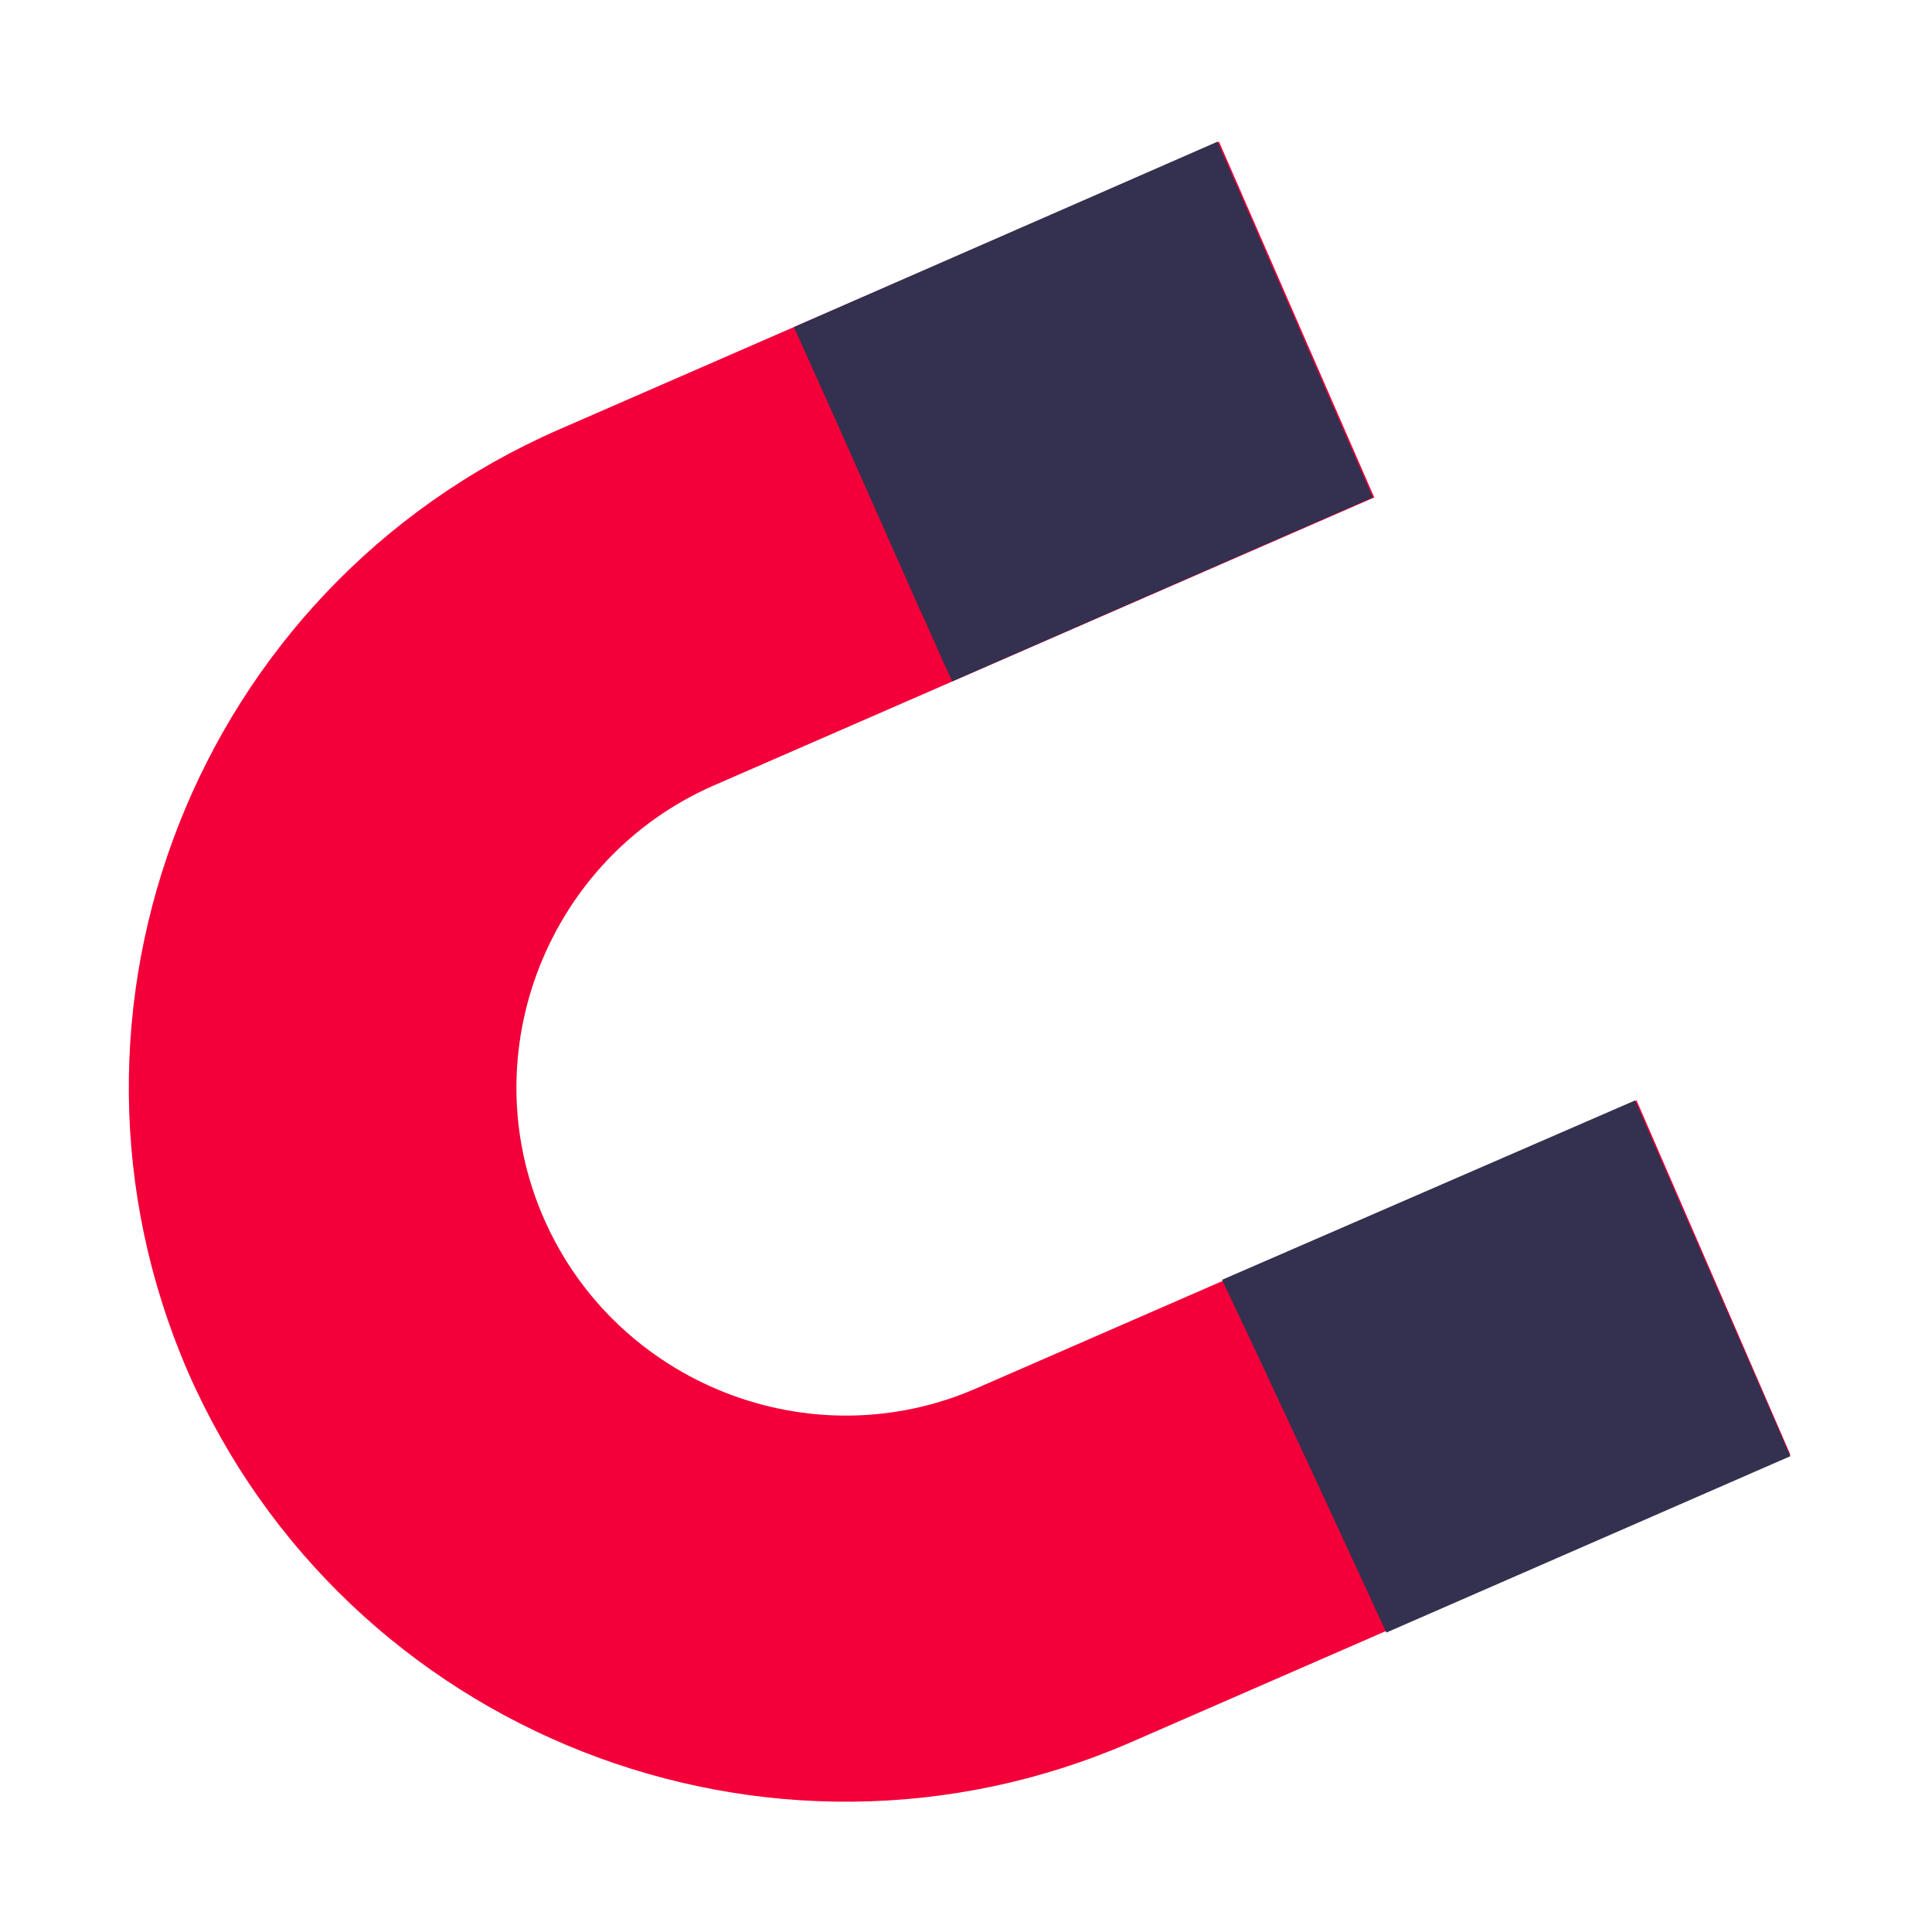
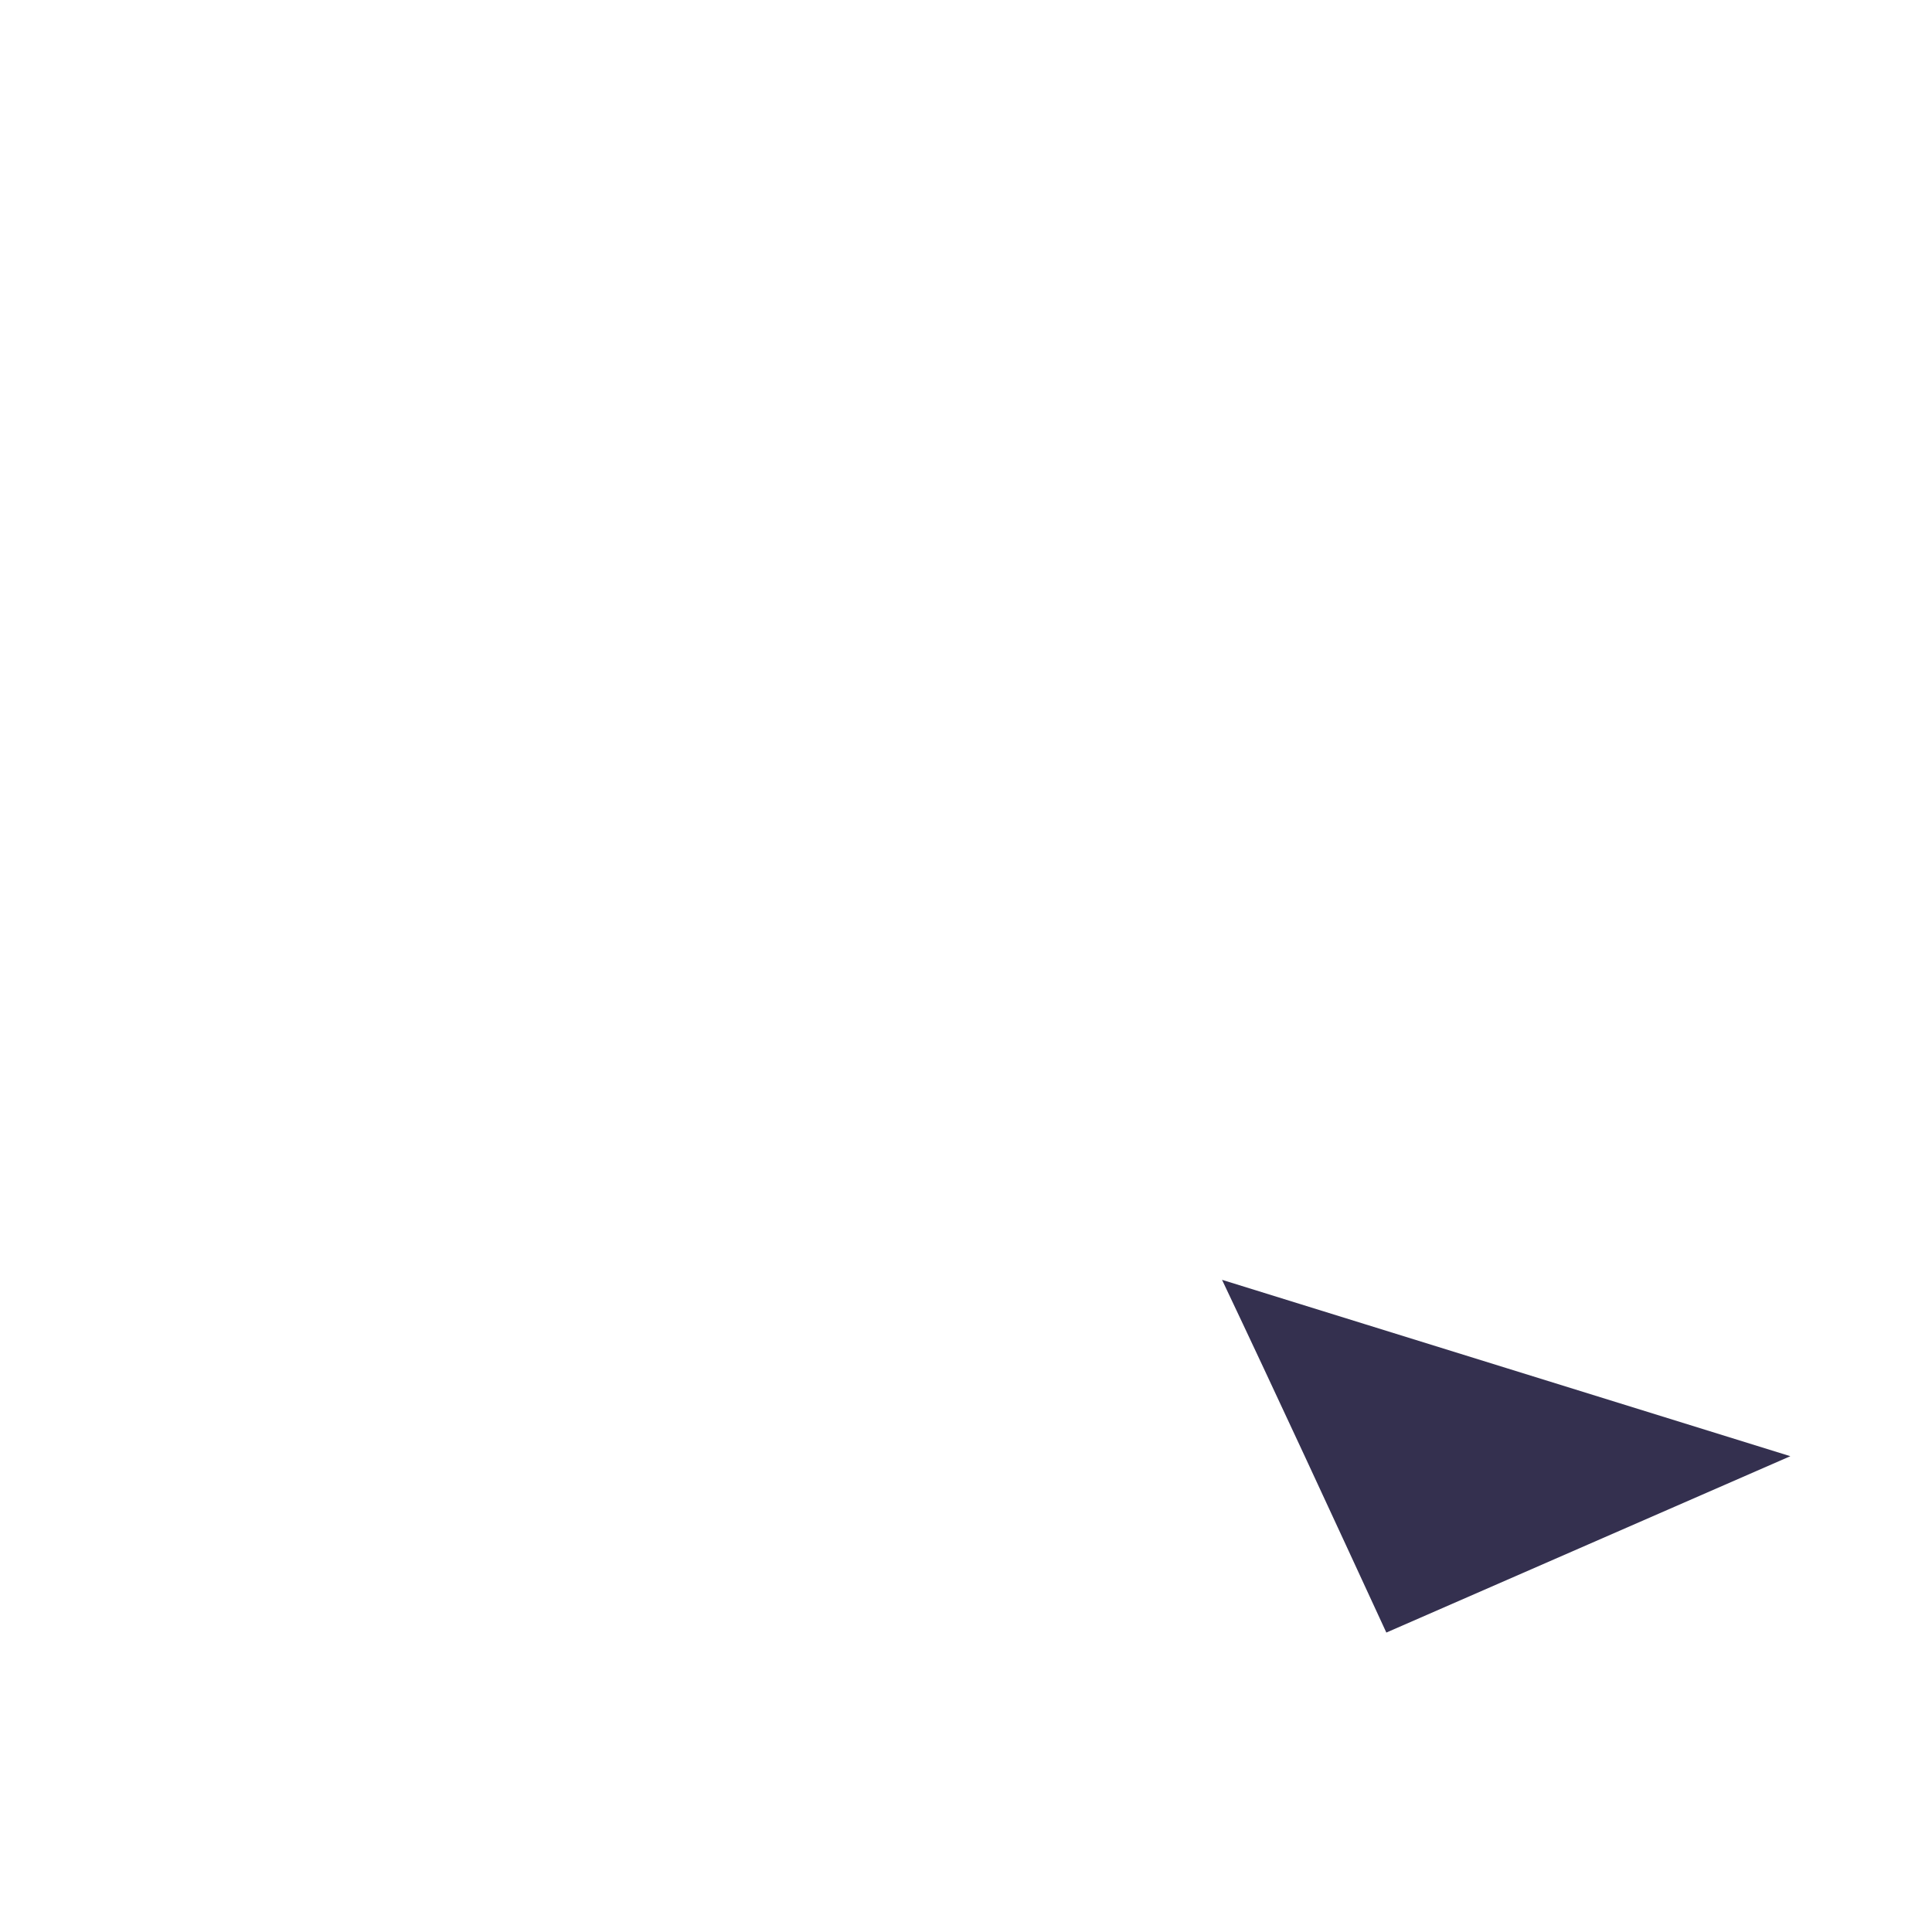
<svg xmlns="http://www.w3.org/2000/svg" width="150" height="150" viewBox="0 0 150 150" fill="none">
-   <path d="M127.064 85.437L75.8 107.792C62.926 113.41 47.828 107.441 42.21 94.566C36.592 81.692 42.561 66.594 55.436 60.976L106.699 38.621L94.644 11L43.38 33.355C15.291 45.644 2.417 78.415 14.589 106.504C26.878 134.594 59.649 147.468 87.739 135.296L139.002 112.941L127.064 85.437Z" fill="#F3003A" />
-   <path d="M107.635 126.752L139.002 113.059L126.947 85.438L94.878 99.365C99.208 108.494 103.422 117.623 107.635 126.752Z" fill="#34304F" />
-   <path d="M71.235 46.931C72.171 48.921 72.99 50.91 73.927 52.9L106.581 38.621L94.526 11L61.638 25.396C64.915 32.652 68.075 39.792 71.235 46.931Z" fill="#34304F" />
+   <path d="M107.635 126.752L139.002 113.059L94.878 99.365C99.208 108.494 103.422 117.623 107.635 126.752Z" fill="#34304F" />
</svg>